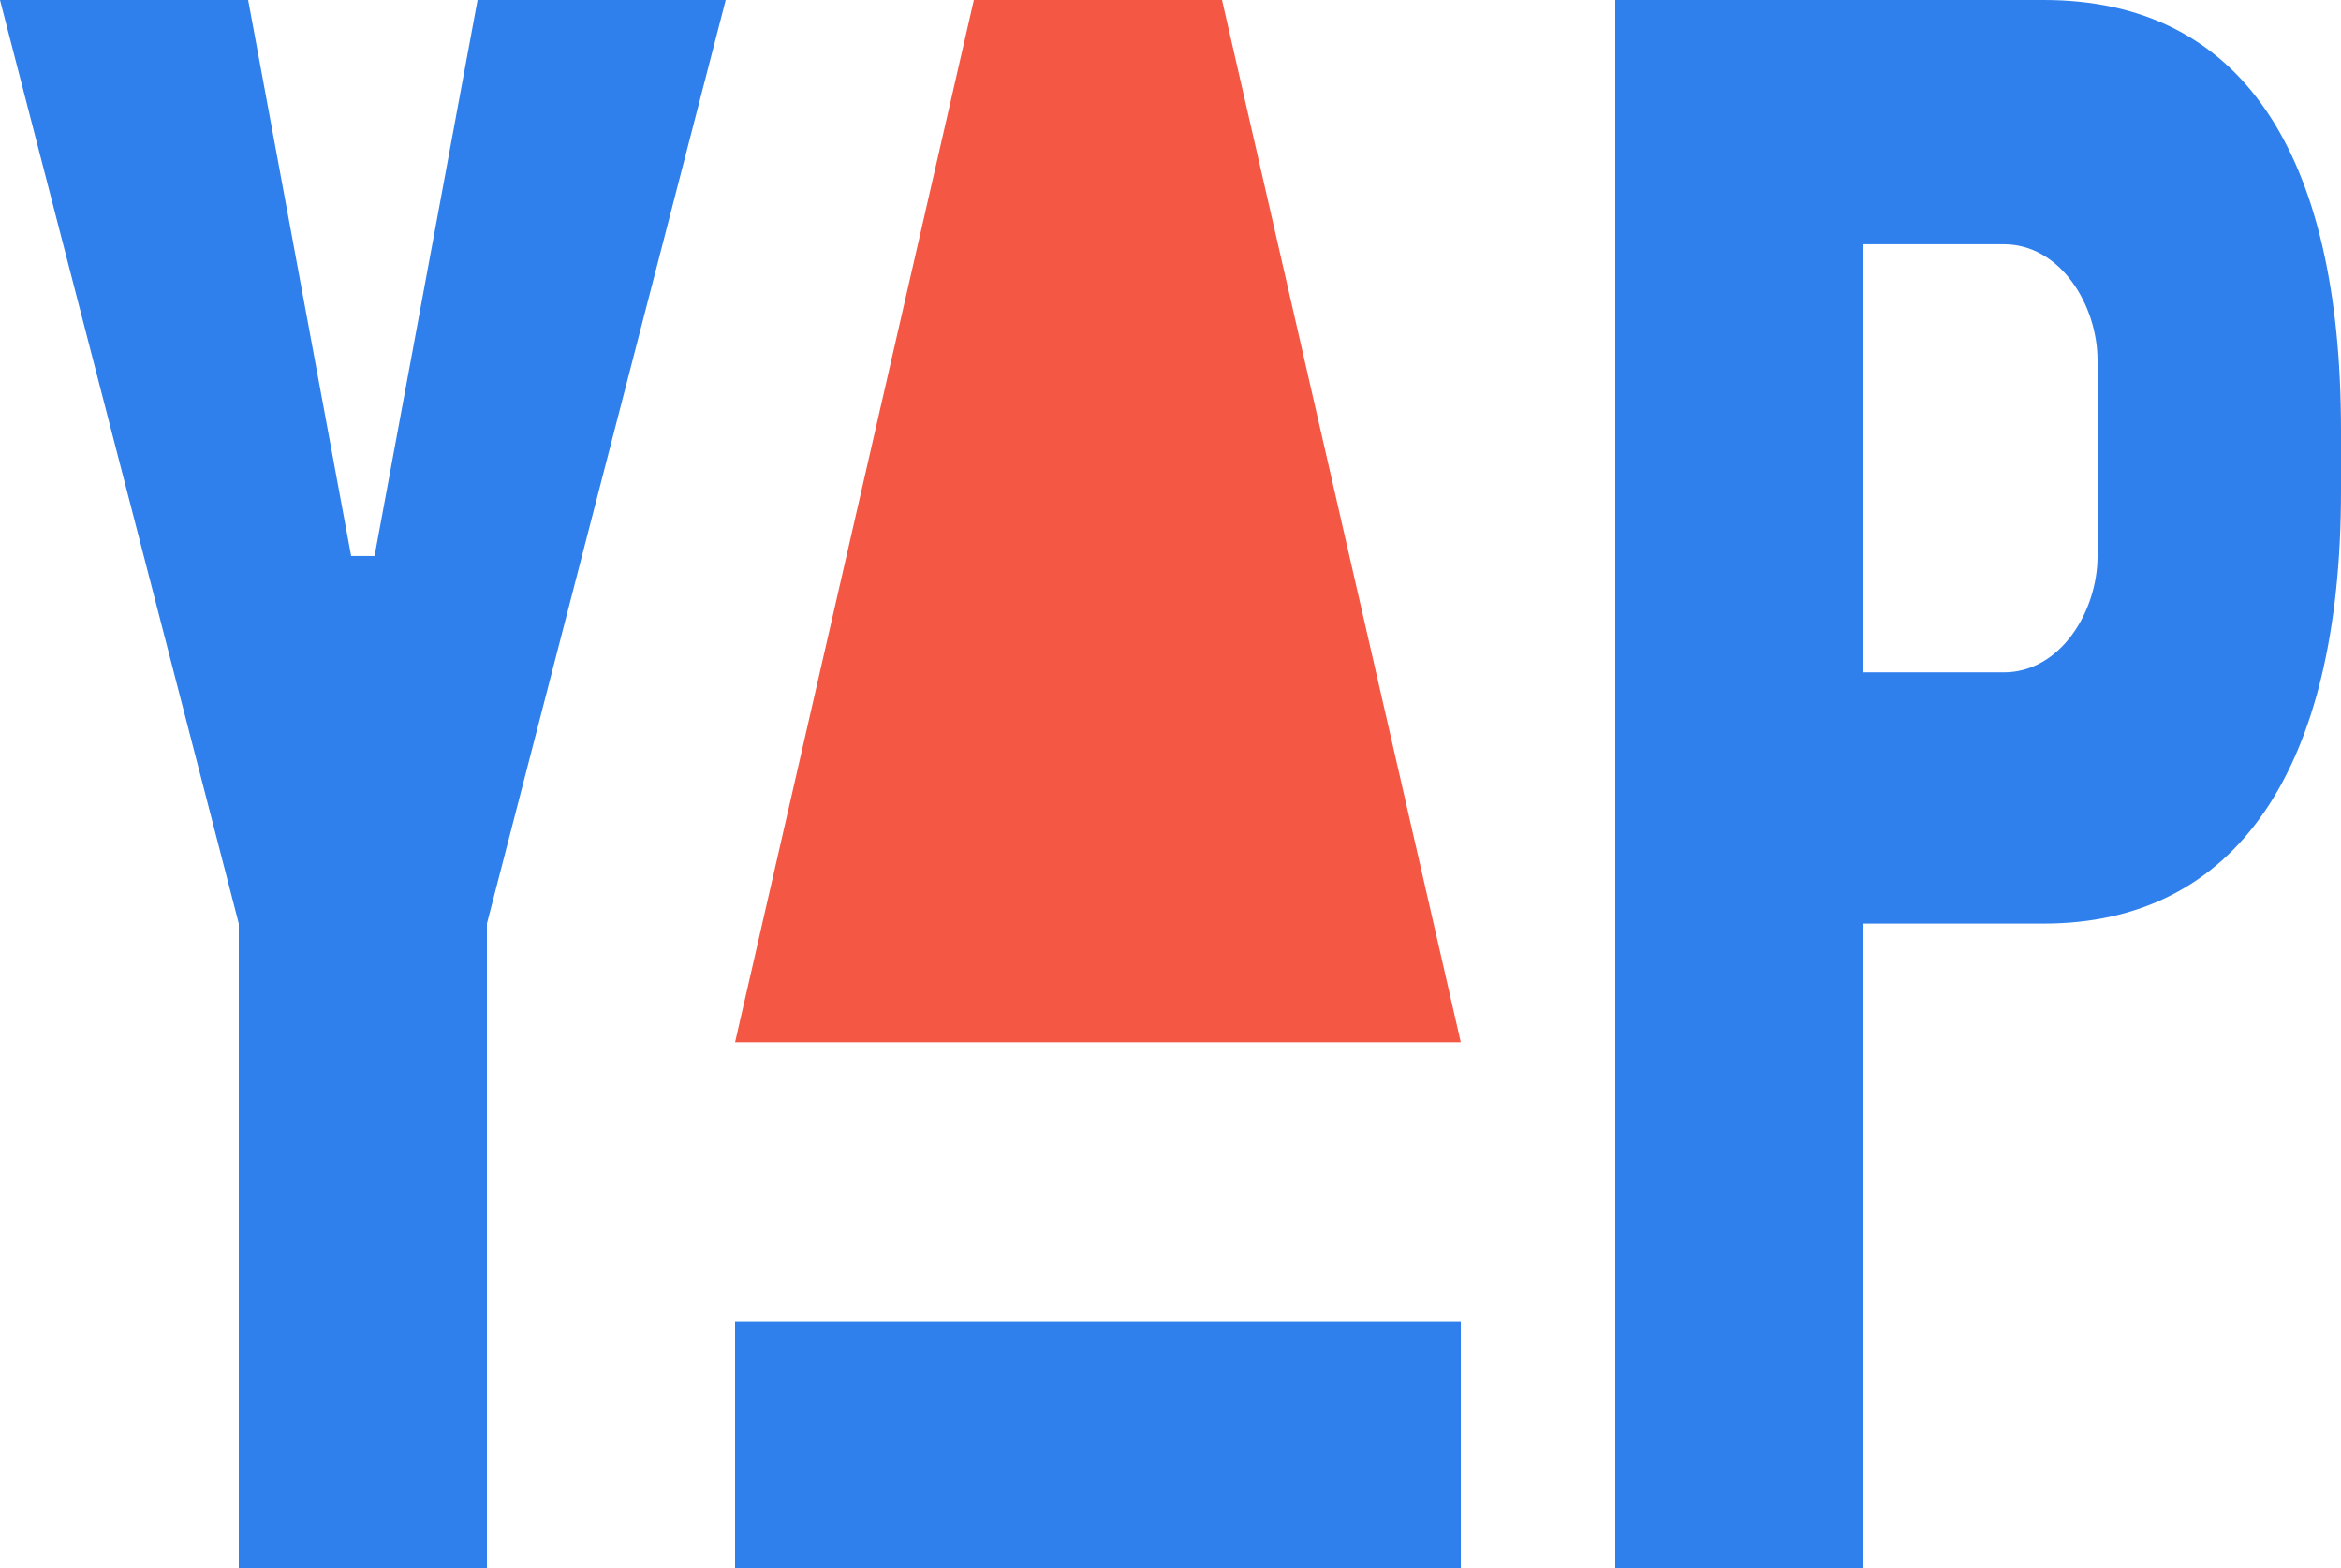
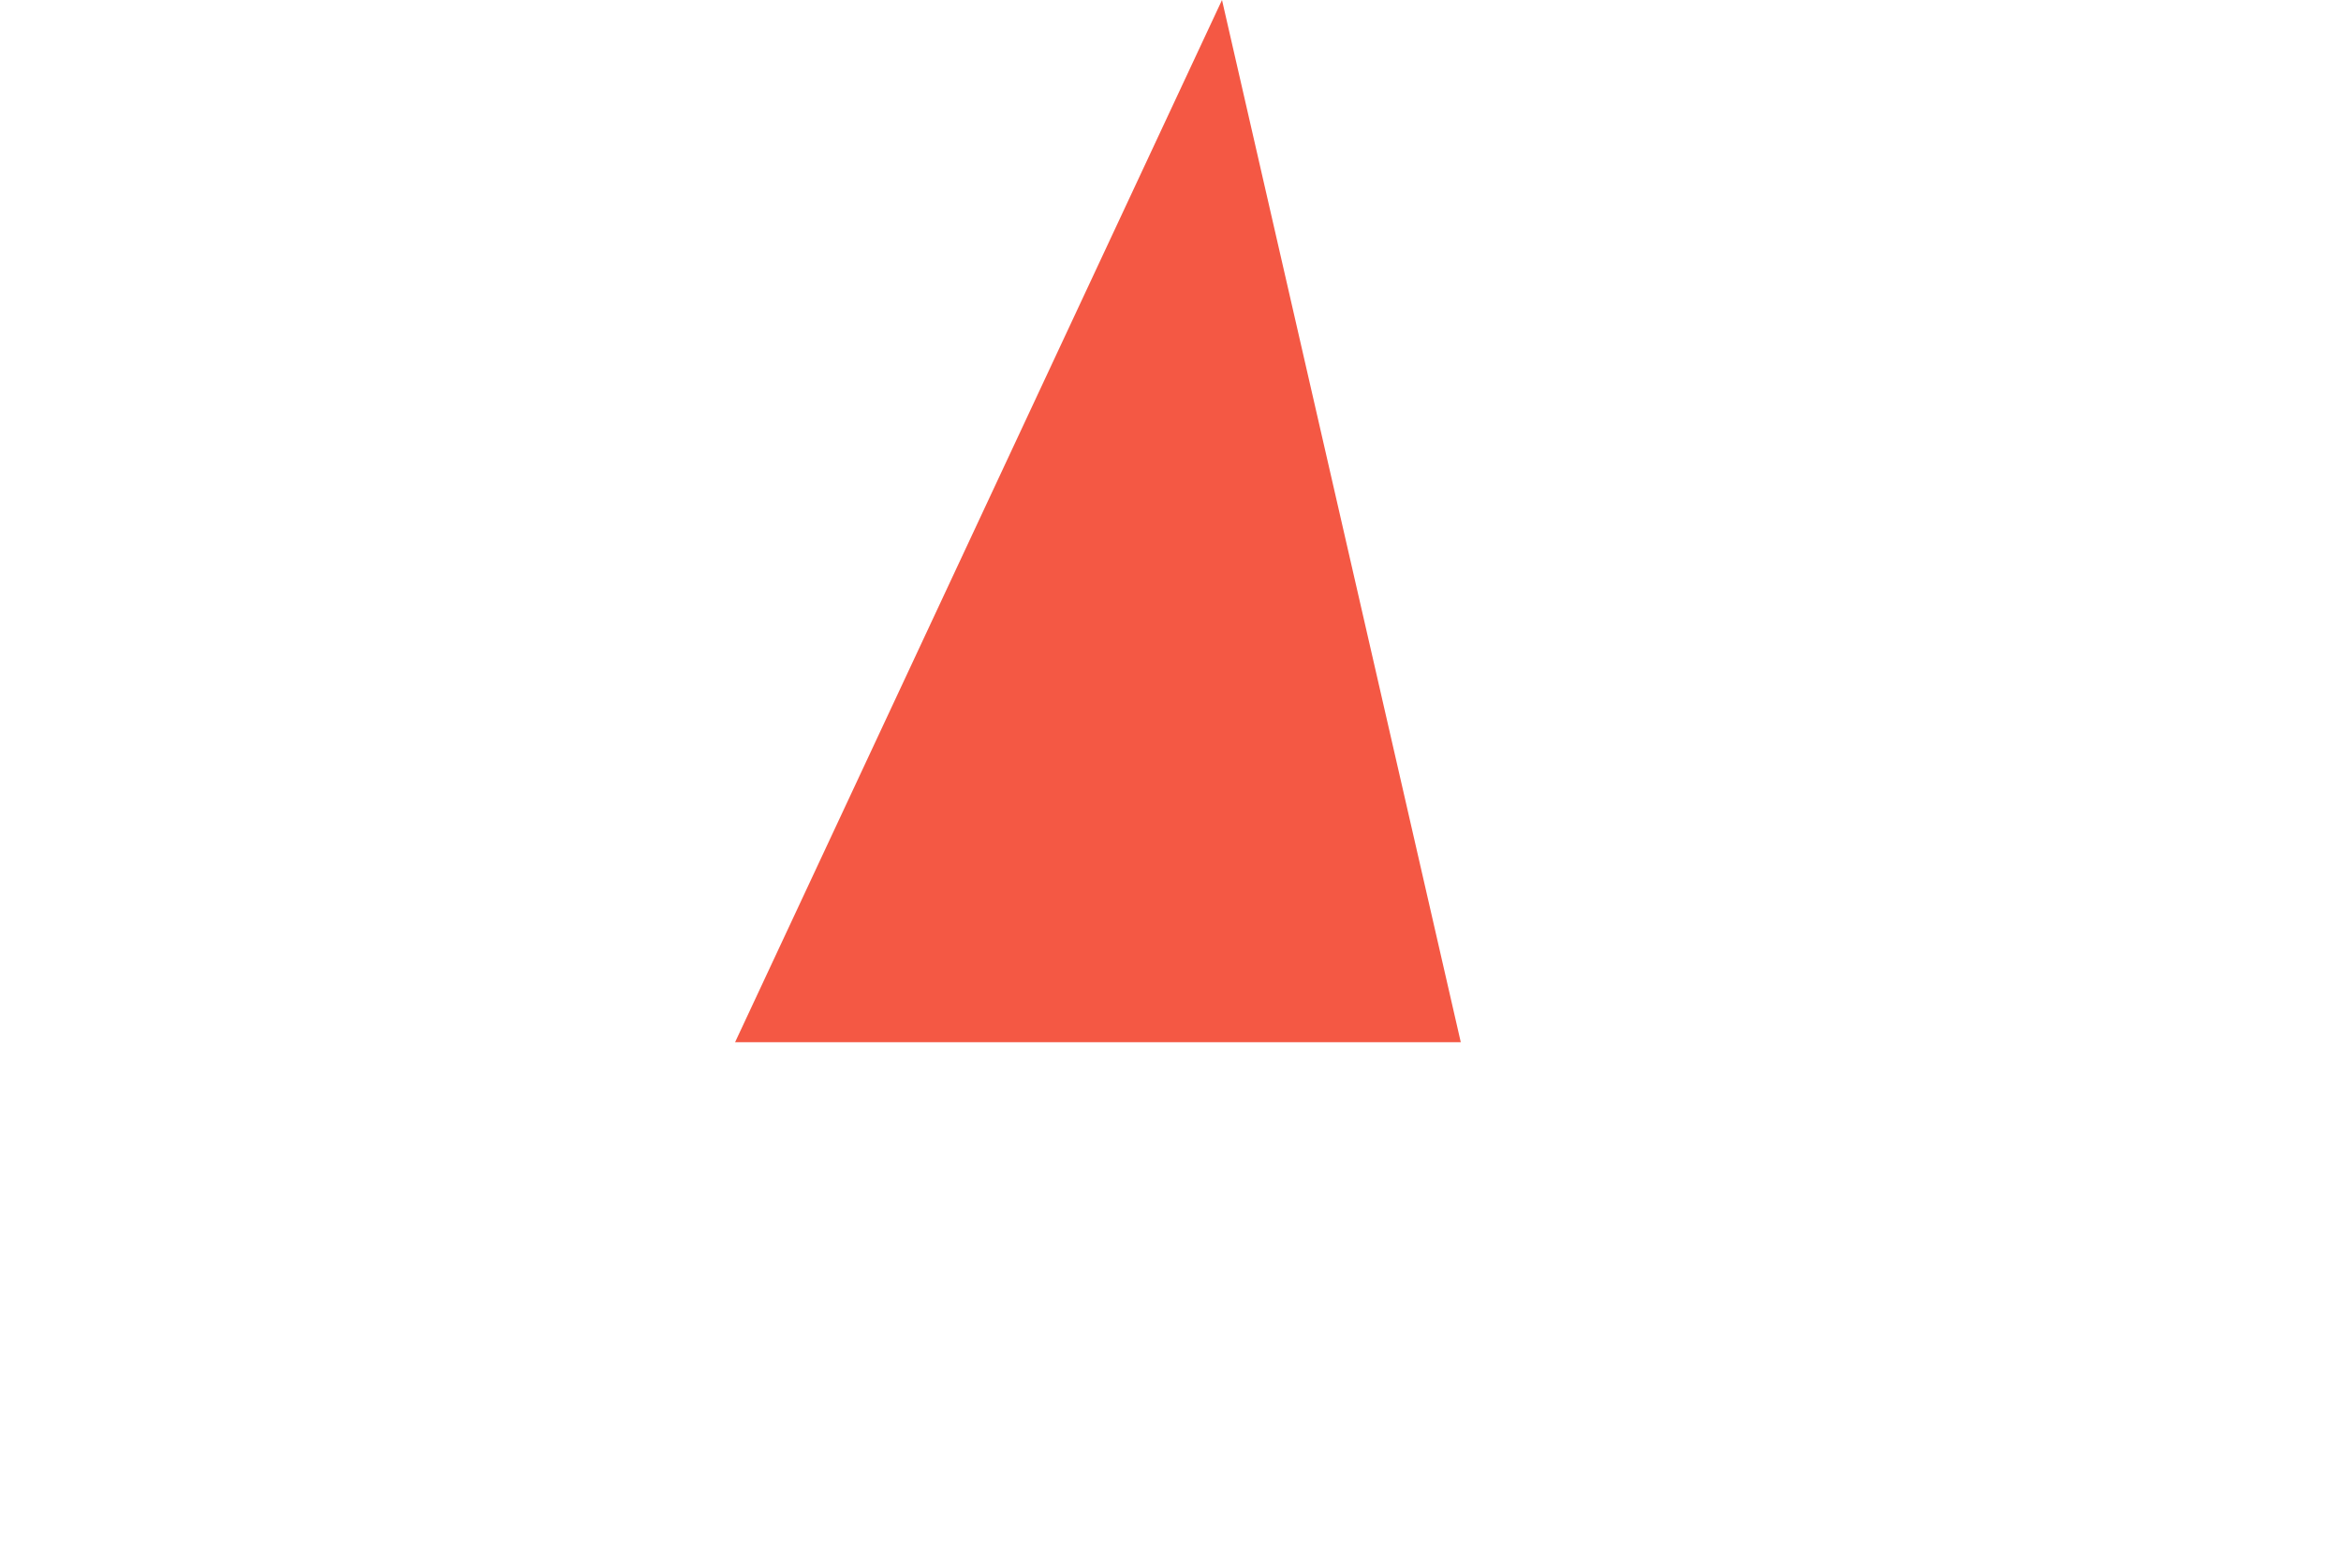
<svg xmlns="http://www.w3.org/2000/svg" width="100" height="67" viewBox="0 0 100 67" fill="none">
-   <path d="M89.6 23.758C89.6 26.144 88 28.729 85.6 28.729H79.6V10.438H85.6C88 10.438 89.6 13.022 89.6 15.408V23.758ZM100 18.39C100 6.461 95.7 0 87.3 0H69V67H79.6V39.464H87.3C95.5 39.464 100 32.904 100 20.975V18.39Z" fill="#2F80ED" />
-   <path d="M52.2 0H41.6L31.4 44.534H62.4L52.2 0Z" fill="#F45844" />
-   <path d="M62.4 67H31.4V56.463H46.9H62.4V67Z" fill="#2F80ED" />
-   <path d="M20.4 0L16 23.758H15L10.6 0H0L10.2 39.464V67H20.8V39.464L31 0H20.4Z" fill="#2F80ED" />
+   <path d="M52.2 0L31.4 44.534H62.4L52.2 0Z" fill="#F45844" />
</svg>